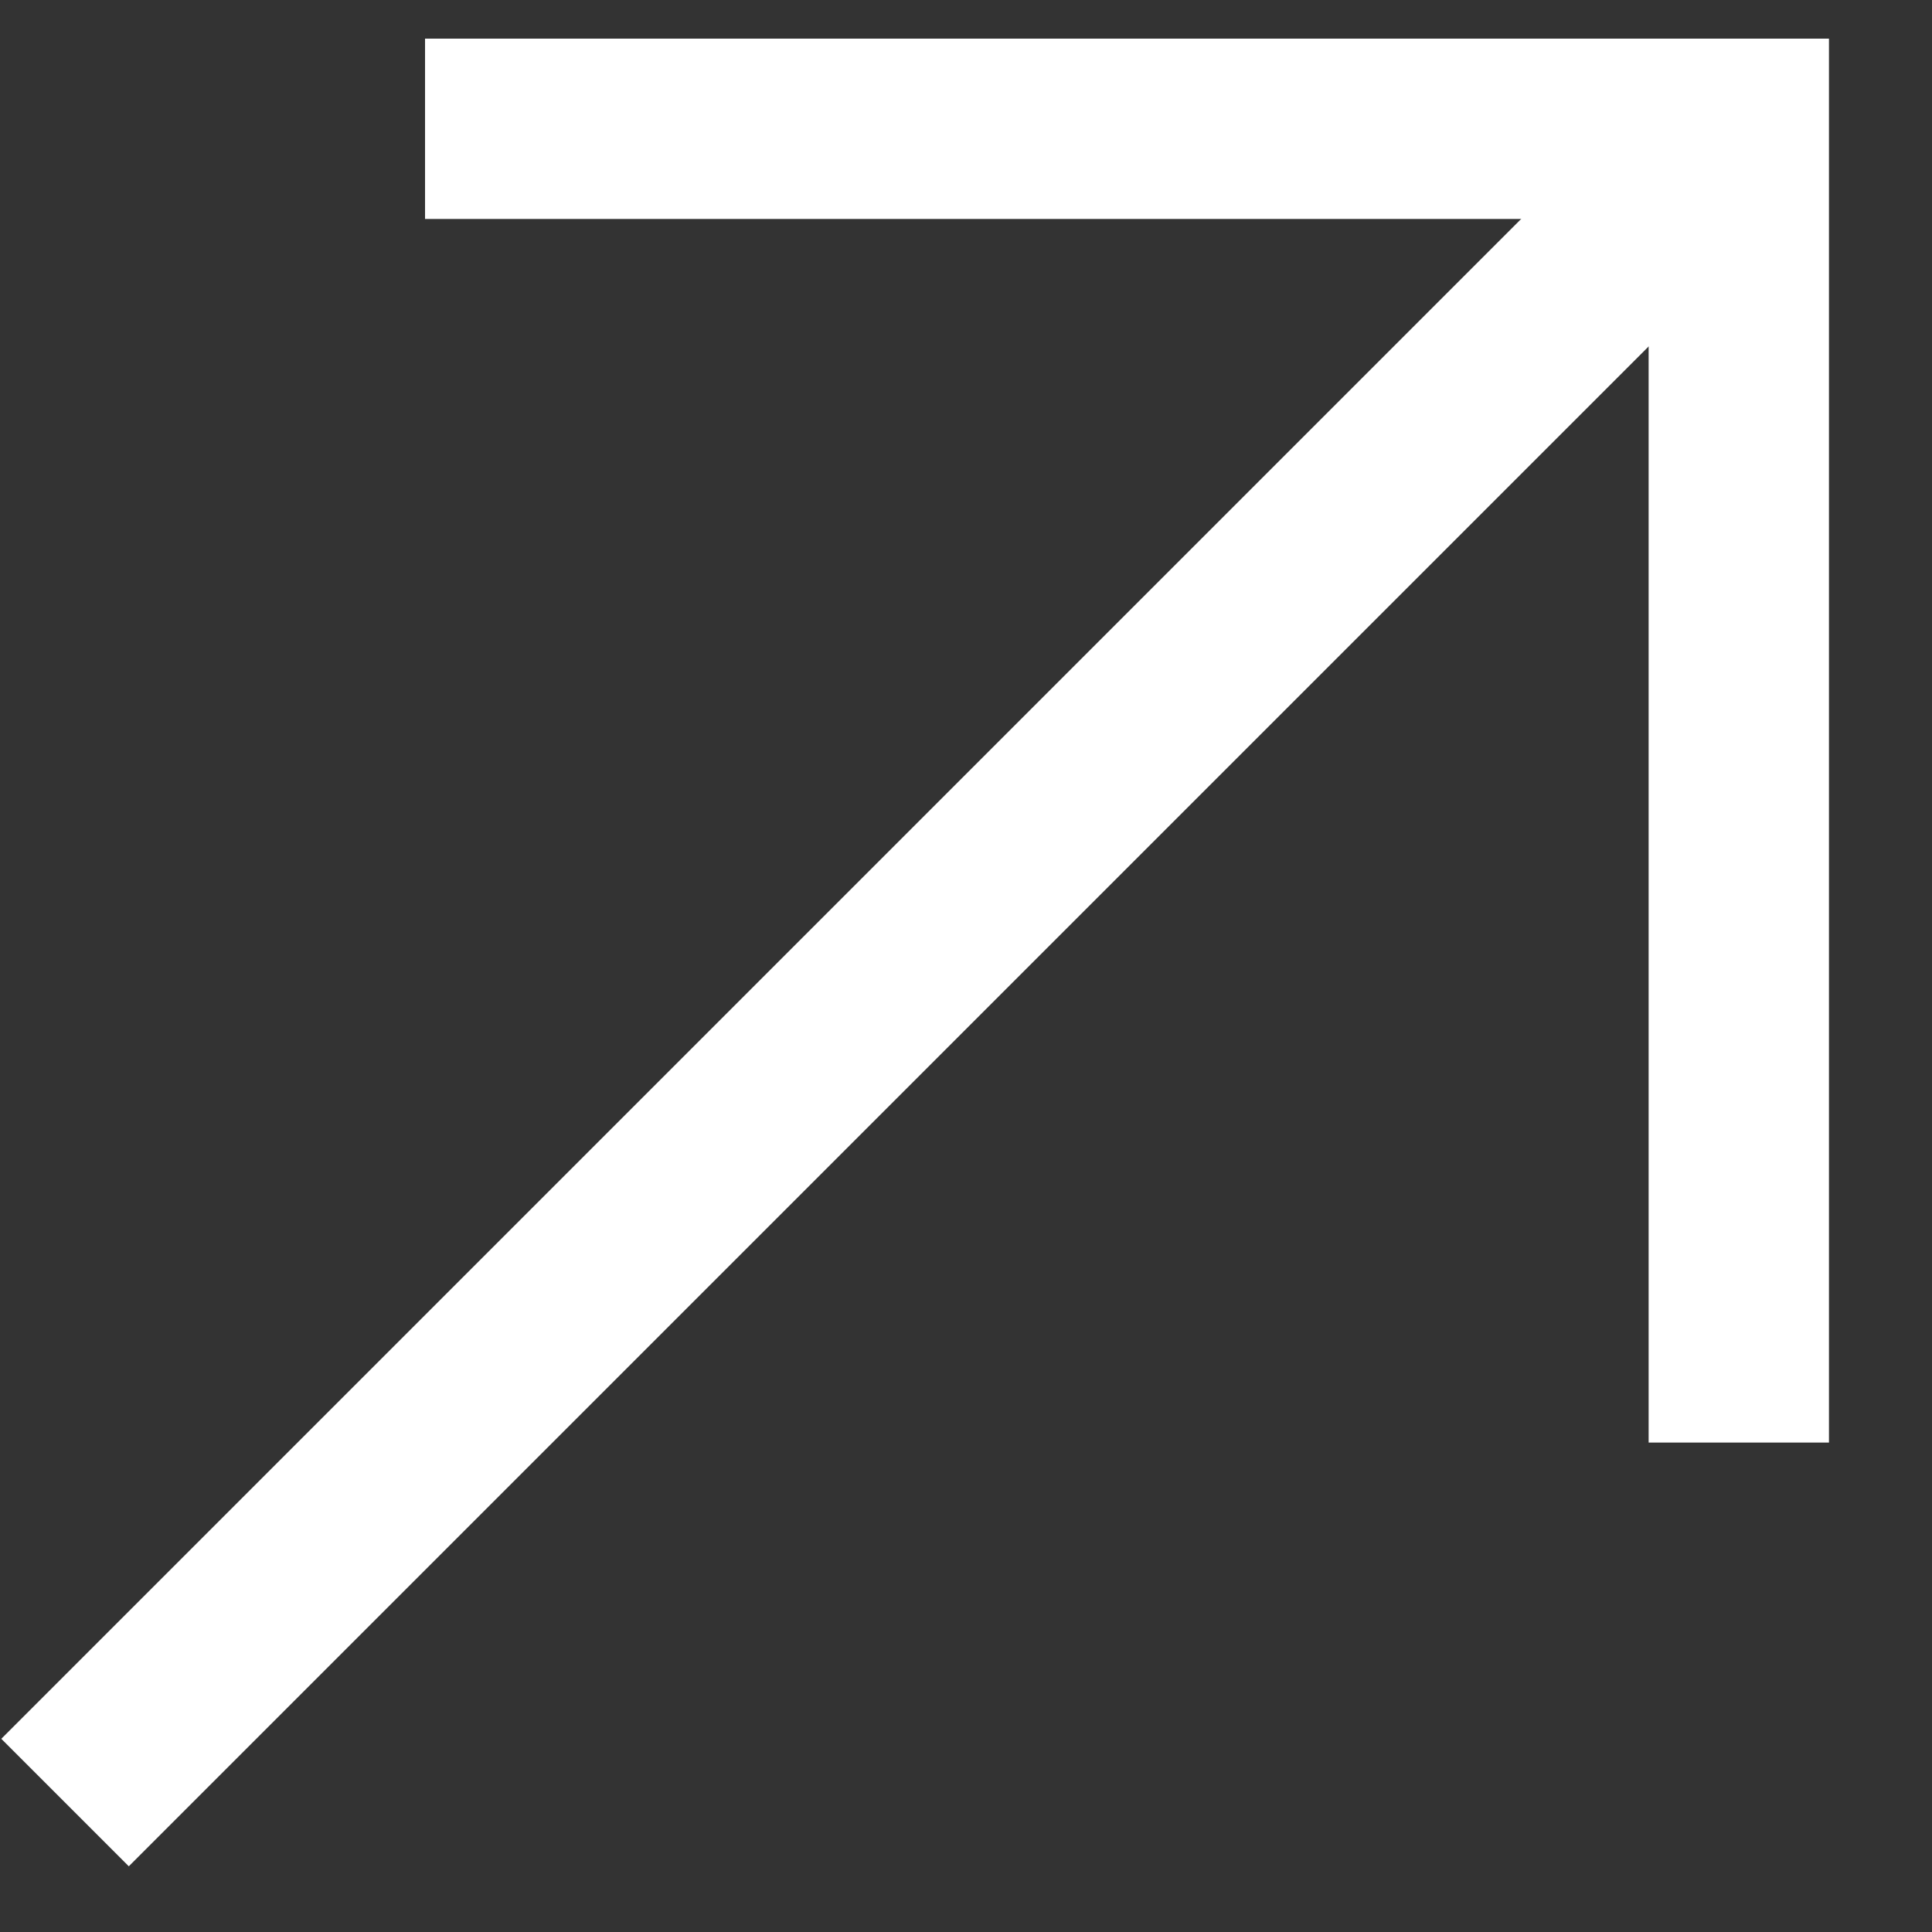
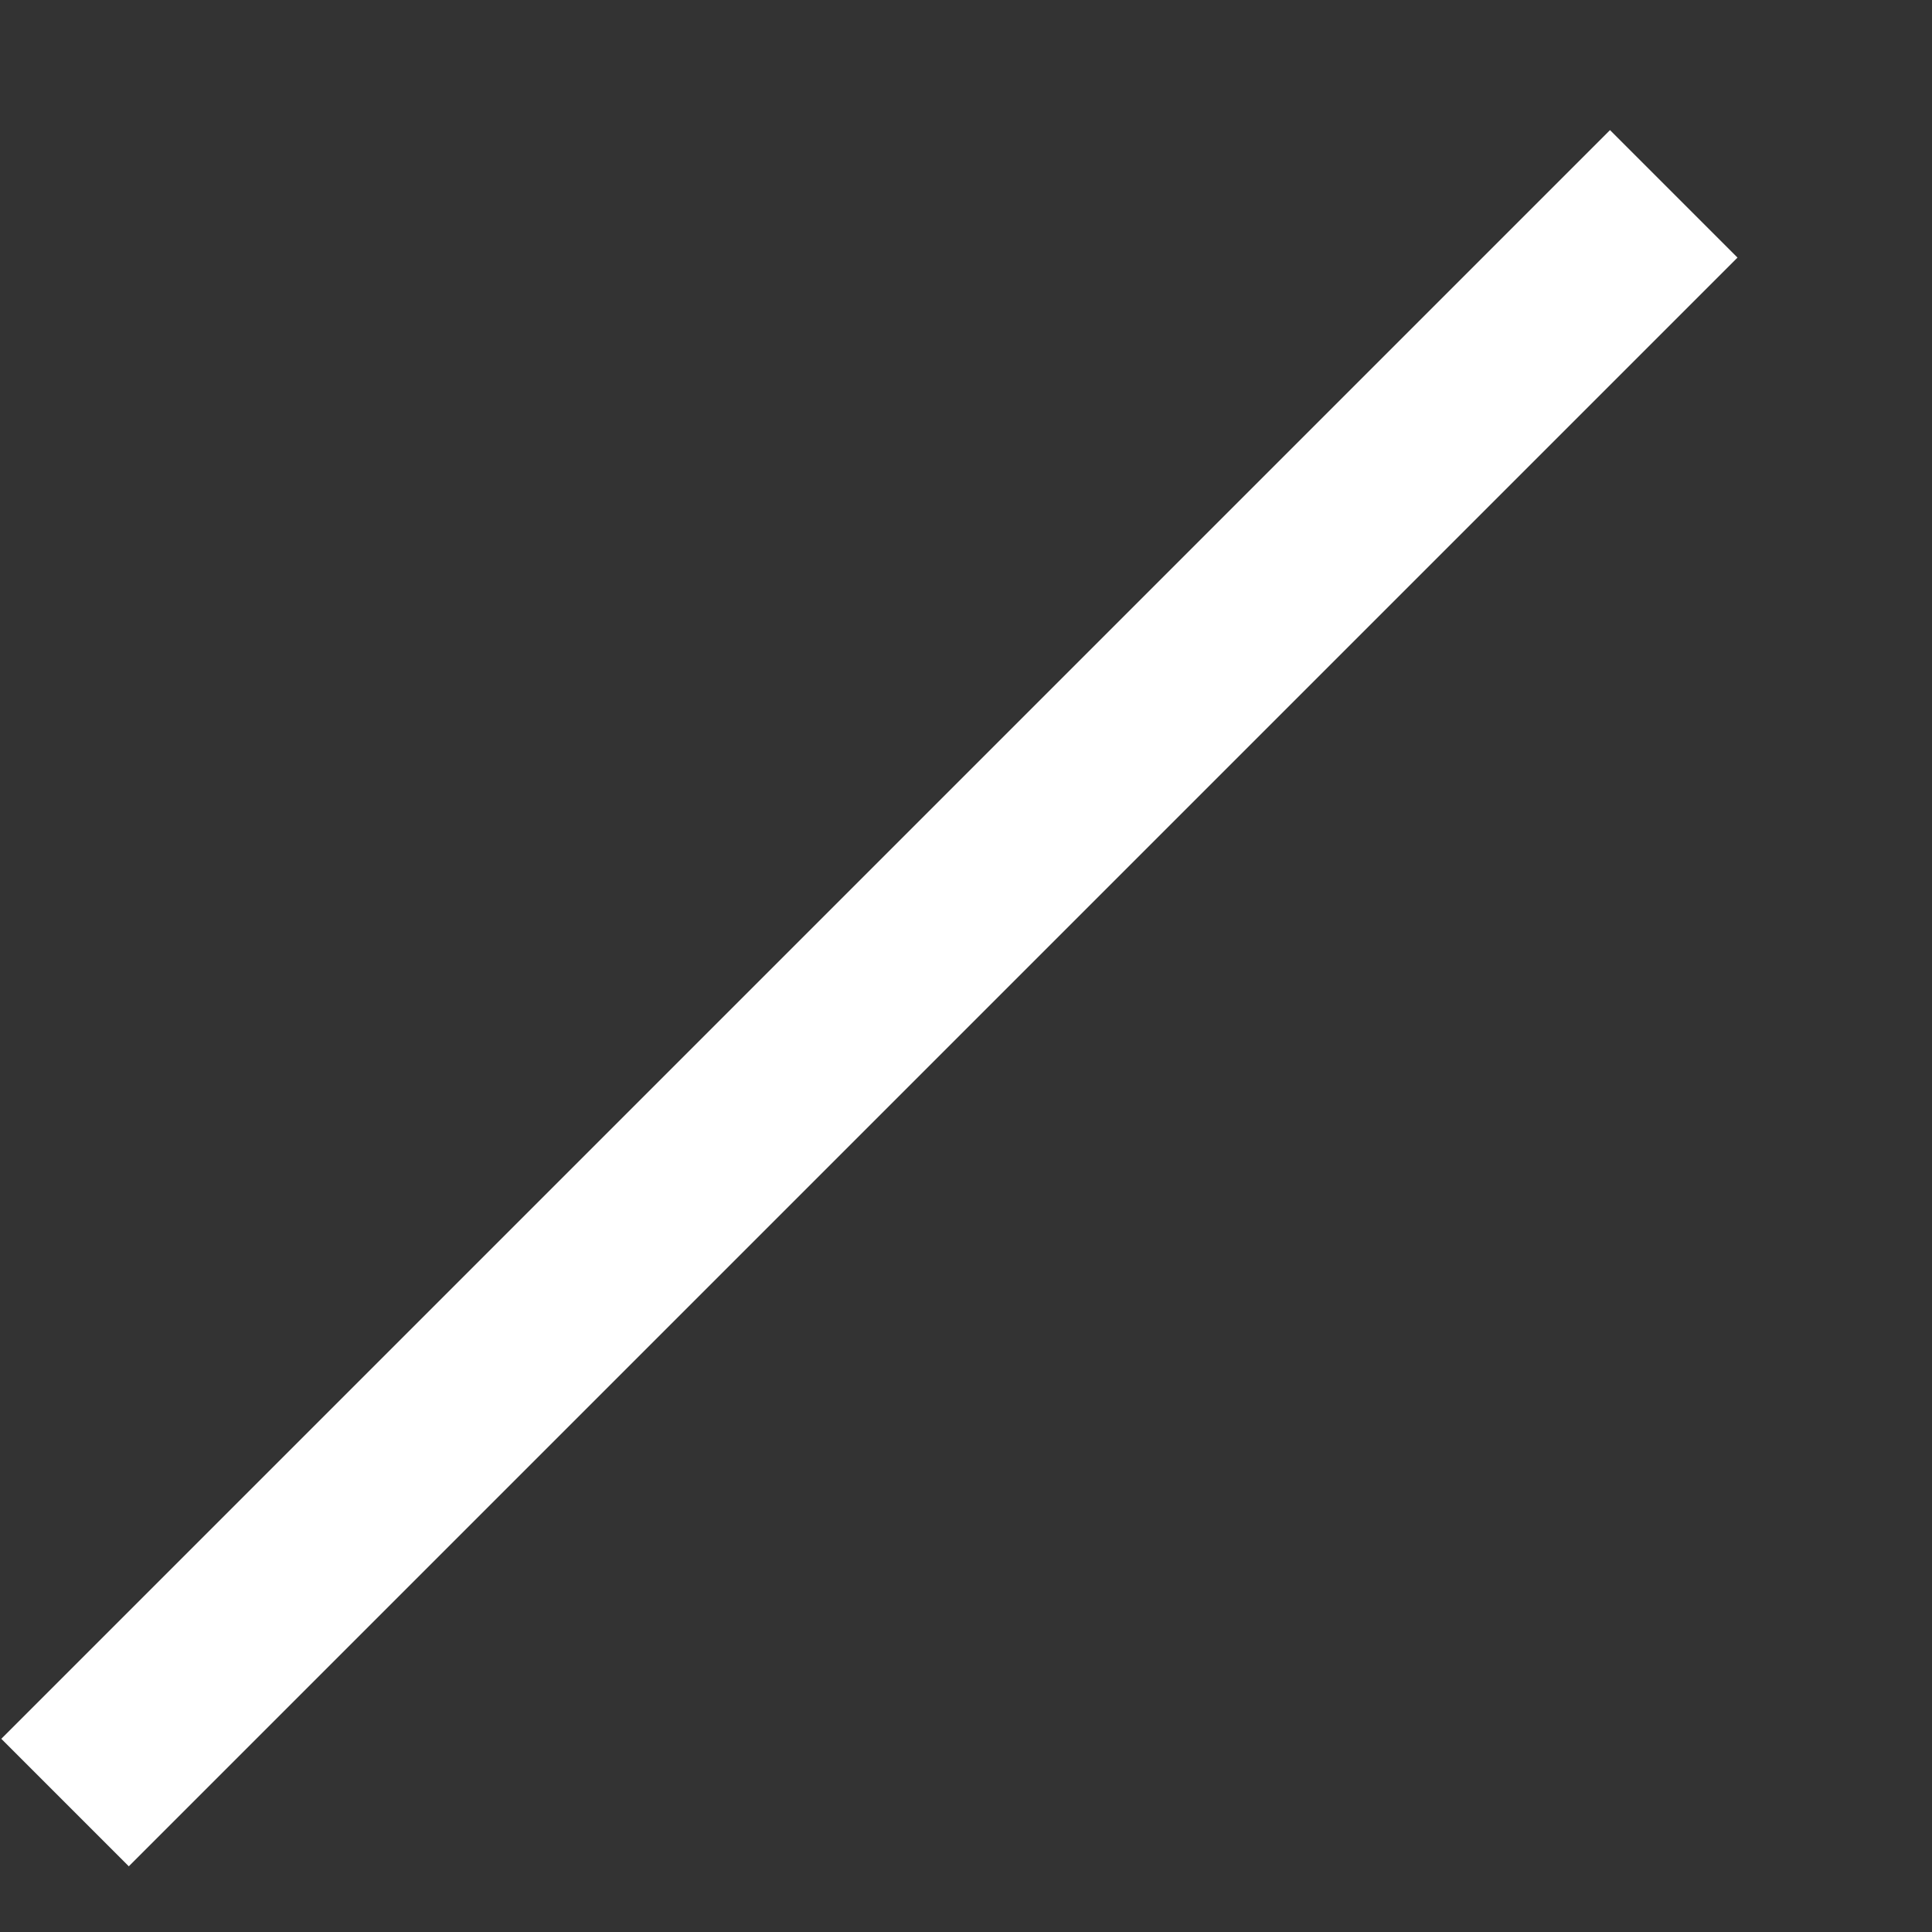
<svg xmlns="http://www.w3.org/2000/svg" width="15" height="15" viewBox="0 0 15 15" fill="none">
  <rect x="0" y="0" width="15" height="15" fill="#333333" stroke="none" />
-   <path d="M4 1H13.5V10.5" stroke="white" stroke-width="1.4" stroke-linecap="square" />
  <path d="M12.5 2L1 13.5" stroke="white" stroke-width="1.4" stroke-linecap="square" />
</svg>